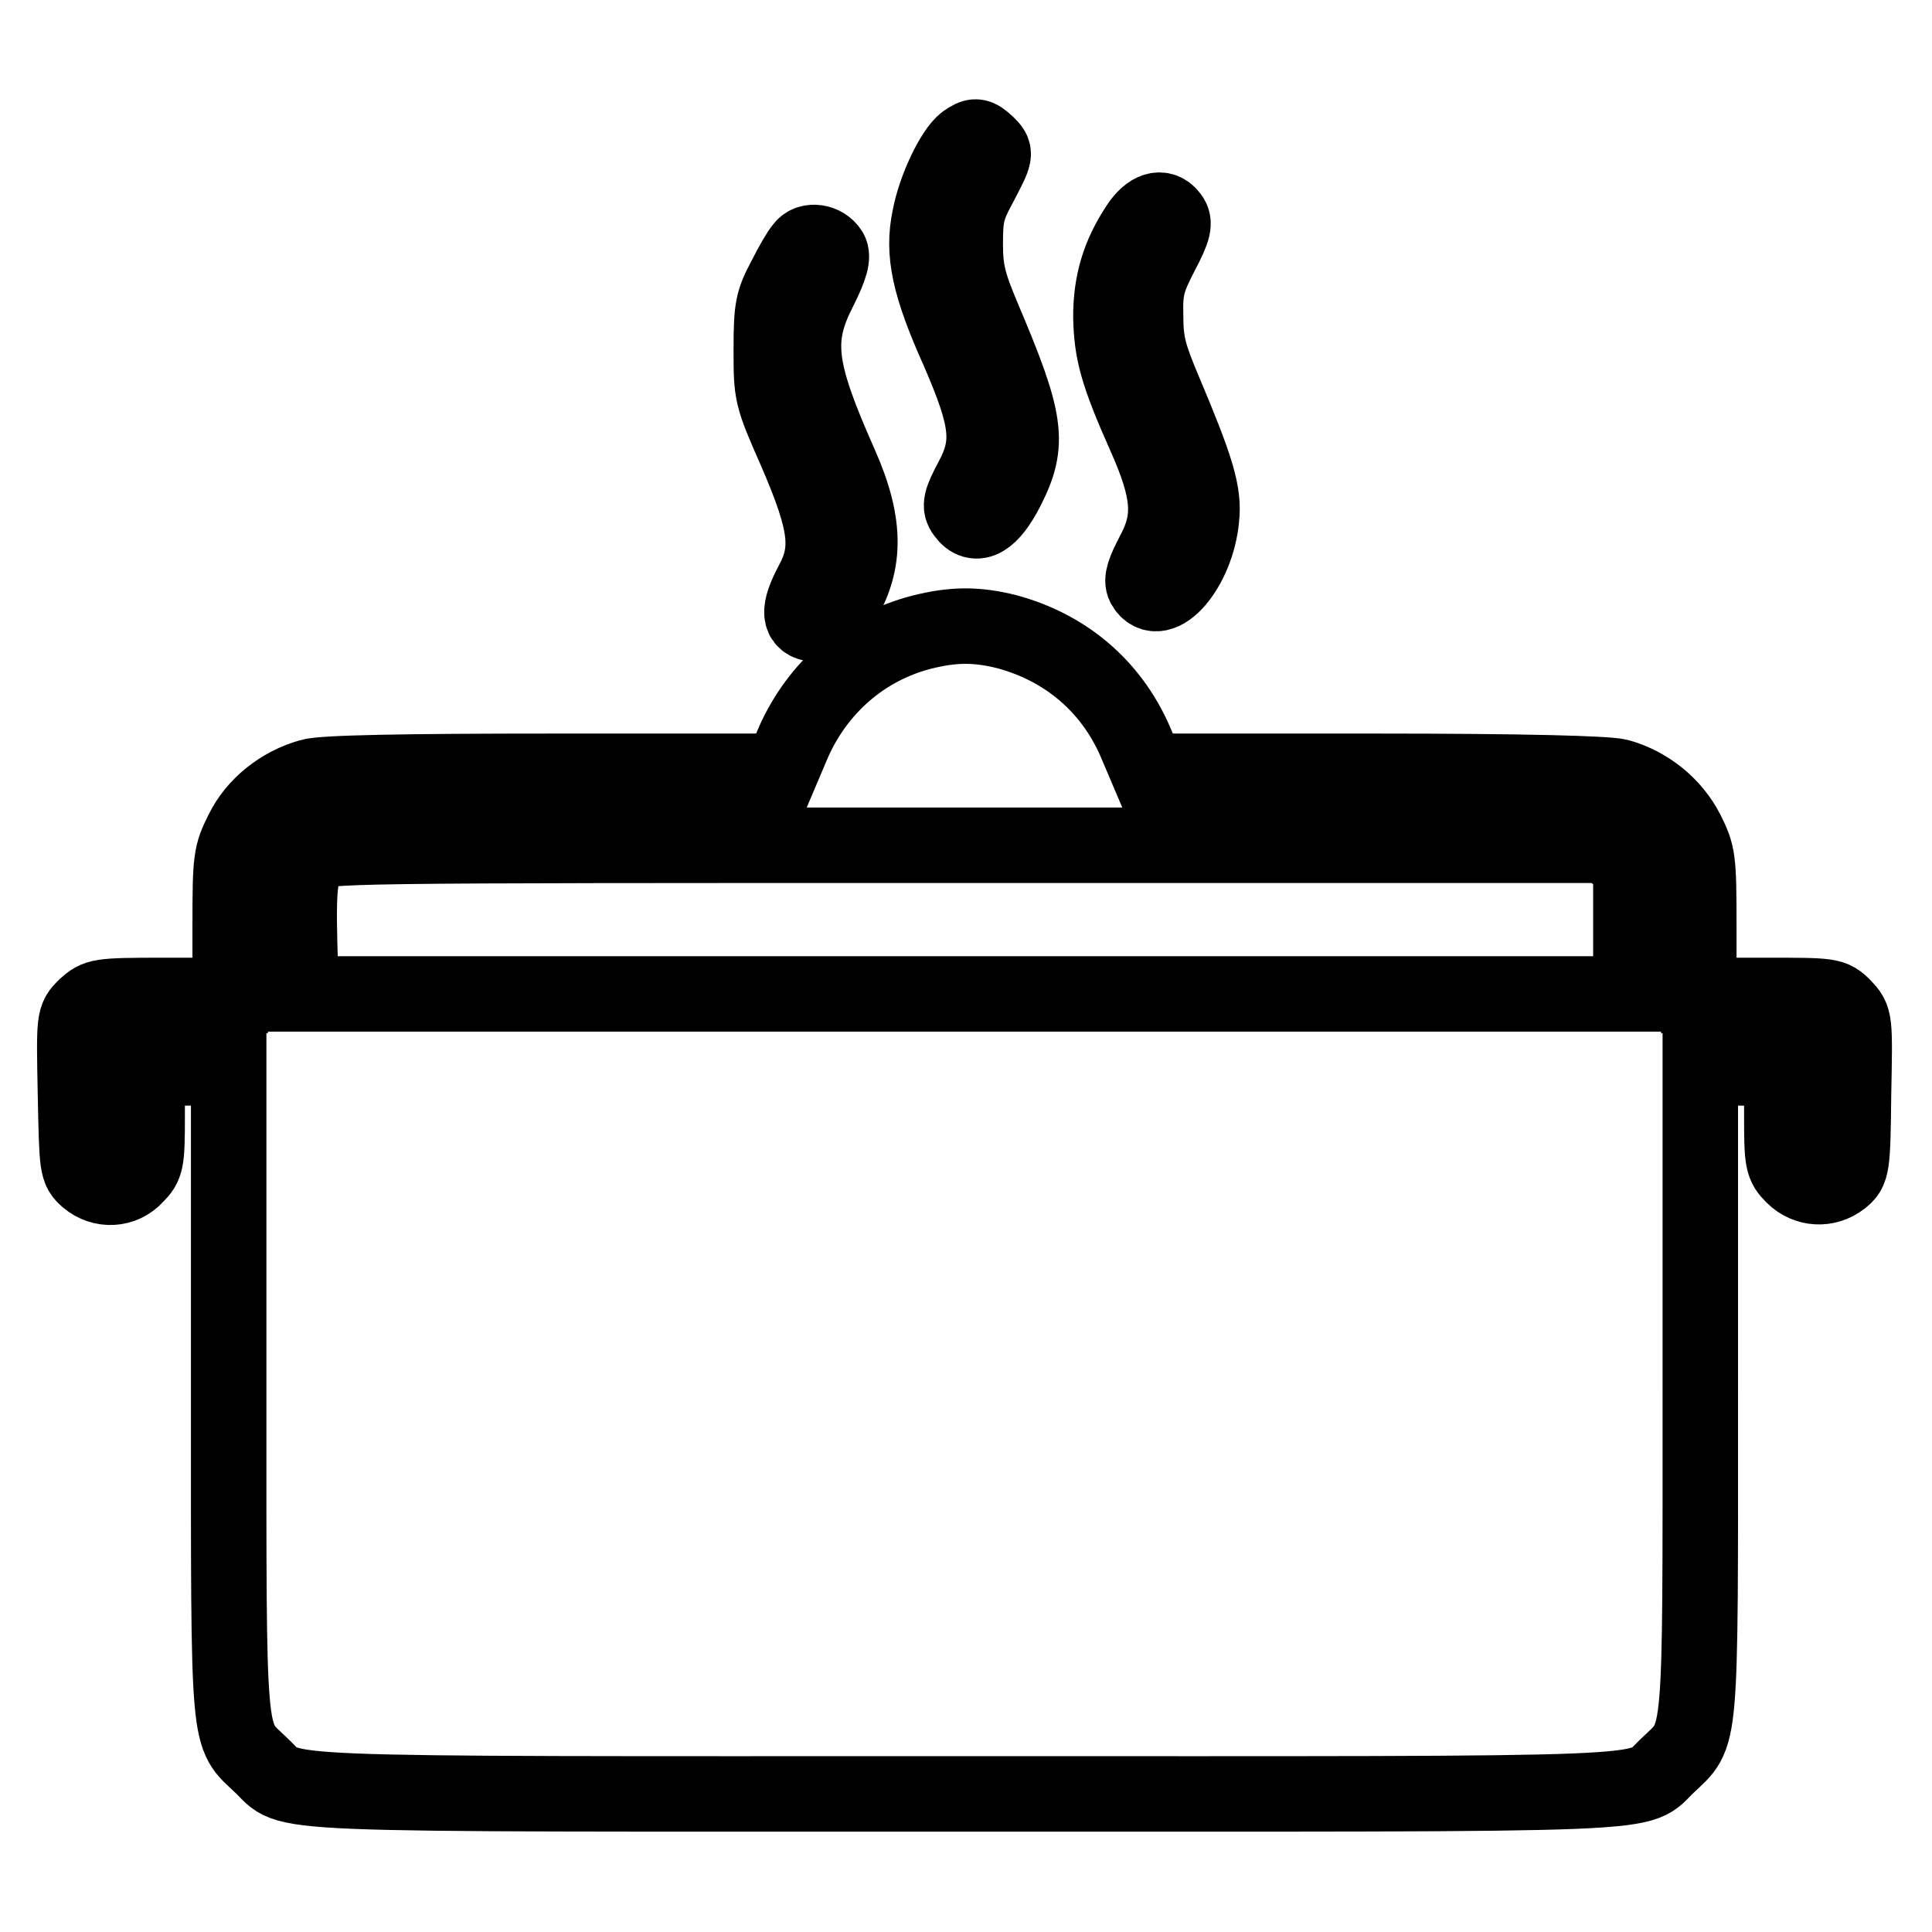
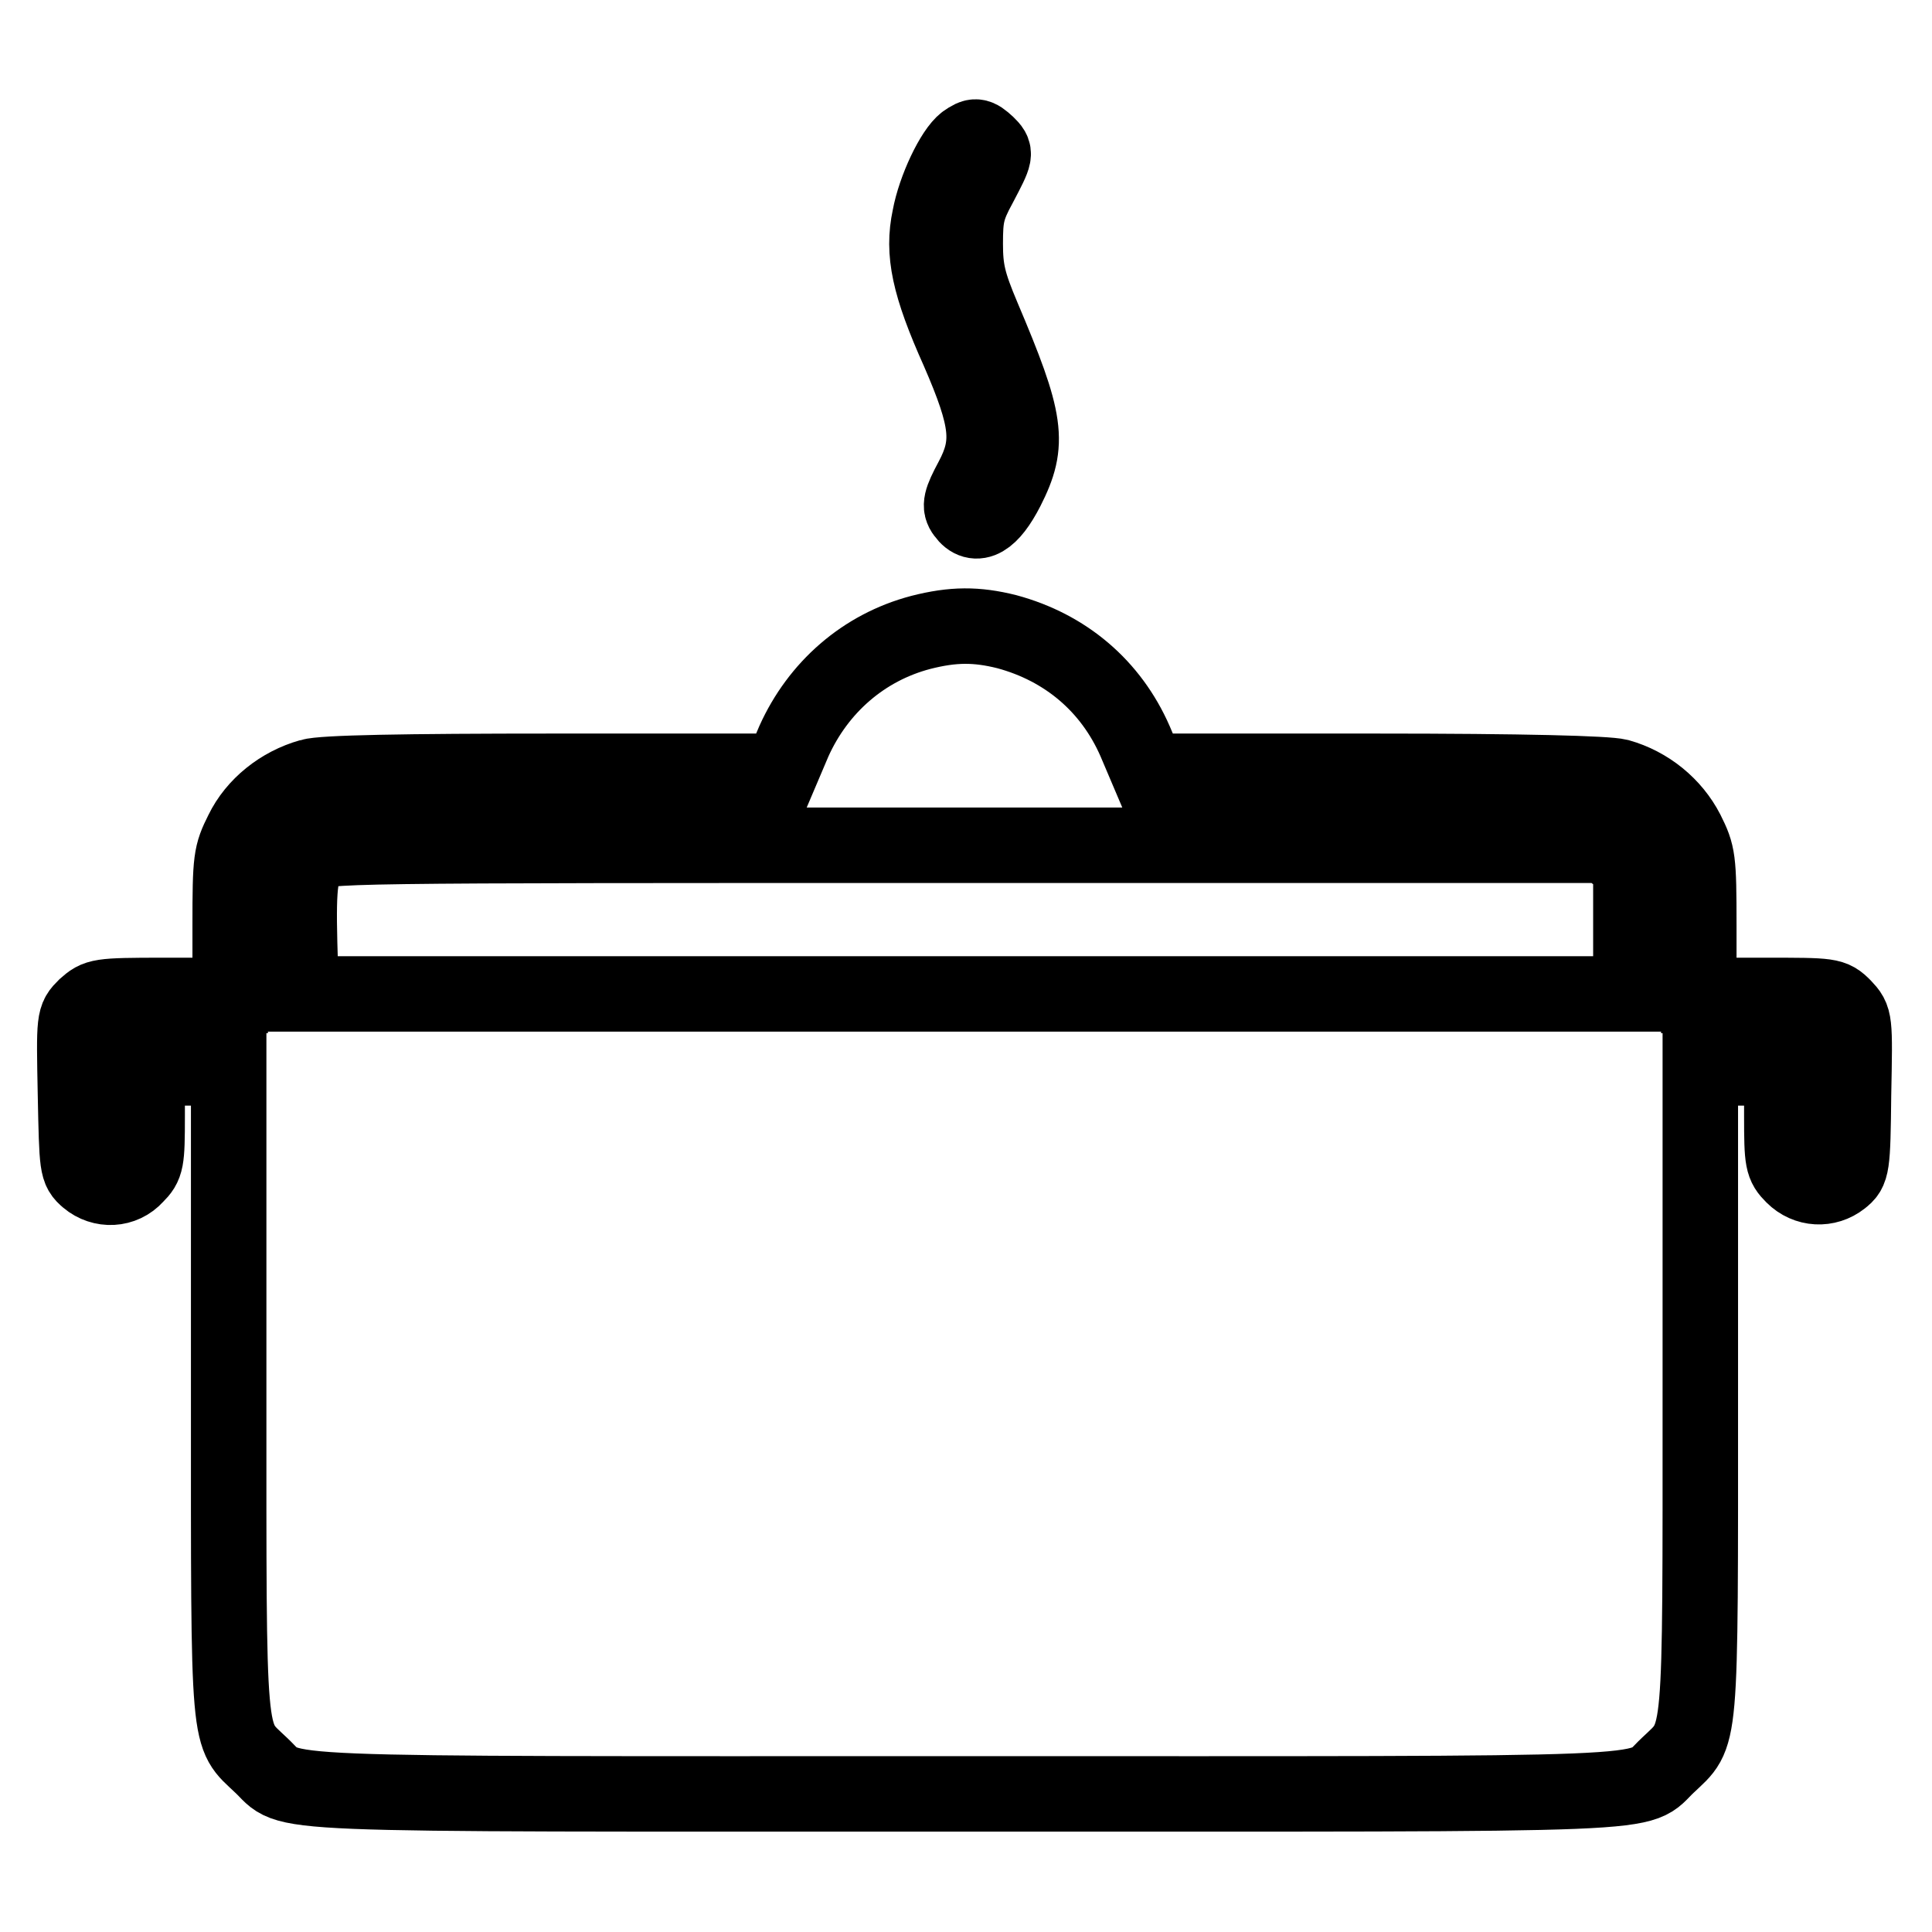
<svg xmlns="http://www.w3.org/2000/svg" version="1.1" x="0px" y="0px" viewBox="0 0 256 256" enable-background="new 0 0 256 256" xml:space="preserve">
  <g>
    <g>
      <g>
        <path stroke-width="10" fill-opacity="0" stroke="#000000" d="M127.9,18.8c-1.6,1.2-4,6.2-4.7,10c-1,4.7-0.1,9,3.8,17.7c4,9.2,4.3,12.3,1.8,17c-1.5,2.8-1.7,3.6-1,4.5c1.5,2.1,3.5,0.9,5.6-3.2c3.1-6.1,2.7-8.9-3.2-22.8c-1.9-4.5-2.3-6.2-2.3-9.7c0-3.6,0.2-4.7,1.9-7.8c2.2-4.2,2.2-4.2,1-5.4C129.5,17.9,129.2,17.9,127.9,18.8z" />
-         <path stroke-width="10" fill-opacity="0" stroke="#000000" d="M150.8,30c-2.5,3.8-3.6,7.4-3.6,12c0.1,4.6,0.8,7.4,4.5,15.7c3.3,7.4,3.6,11,1.2,15.5c-1.3,2.5-1.7,3.6-1.3,4.4c2,3.5,7-2.3,7.6-8.9c0.4-3.4-0.7-6.8-5-17c-1.9-4.5-2.4-6.2-2.4-9.7c-0.1-3.7,0.2-4.8,2-8.3c1.8-3.4,1.9-4.2,1.3-5C154,27.2,152.3,27.7,150.8,30z" />
-         <path stroke-width="10" fill-opacity="0" stroke="#000000" d="M106.4,32.8c-0.4,0.4-1.5,2.3-2.4,4.1c-1.6,3-1.8,3.9-1.8,9.4c0,6,0,6.1,3.3,13.6c4.1,9.5,4.5,13,2.1,17.4c-1.9,3.6-1.8,5.2,0.4,5.4c1.2,0.1,1.9-0.3,3.1-2.1c3.7-5.6,3.8-11,0.2-19.1c-5.6-12.6-6.1-16.6-2.7-23.2c1.5-3,1.8-4.3,1.4-5C109.2,32,107.2,31.7,106.4,32.8z" />
        <path stroke-width="10" fill-opacity="0" stroke="#000000" d="M122,83.8c-7.6,2-13.6,7.3-16.8,14.4l-1.7,4h-30c-20,0-30.8,0.2-32.4,0.7c-3.9,1.1-7.3,3.8-9,7.3c-1.5,3-1.6,3.6-1.6,12.4v9.3h-8.8c-8.7,0-8.8,0.1-10.4,1.5c-1.5,1.5-1.5,1.5-1.3,11.6c0.2,9.7,0.2,10,1.6,11.2c1.9,1.6,4.7,1.5,6.4-0.4c1.4-1.4,1.5-1.9,1.5-7.9v-6.4h5.4h5.4v42.8c0,47.9-0.2,45.3,4.3,49.6c4.4,4.1-2.4,3.8,93.2,3.8c95.6,0,88.8,0.3,93.2-3.8c4.5-4.3,4.3-1.8,4.3-49.6v-42.8h5.4h5.4v6.4c0,6,0.1,6.5,1.5,7.9c1.8,1.8,4.5,1.9,6.4,0.4c1.4-1.1,1.5-1.5,1.6-11.2c0.2-10,0.2-10-1.3-11.6c-1.5-1.5-1.7-1.5-10.4-1.5h-8.8v-9.3c0-8.8-0.1-9.4-1.6-12.4c-1.8-3.5-5.1-6.2-9-7.3c-1.6-0.4-12.4-0.7-32.4-0.7h-30l-1.7-4c-3.2-7.3-9.2-12.4-17-14.5C129.4,82.7,126.3,82.7,122,83.8z M214.4,113.4l1.7,1.5v8.4v8.4H128H39.9l-0.2-6.7c-0.2-8,0.1-10.2,1.8-11.8c1.3-1.2,2.2-1.2,86.2-1.2h84.9L214.4,113.4z" />
      </g>
    </g>
  </g>
</svg>